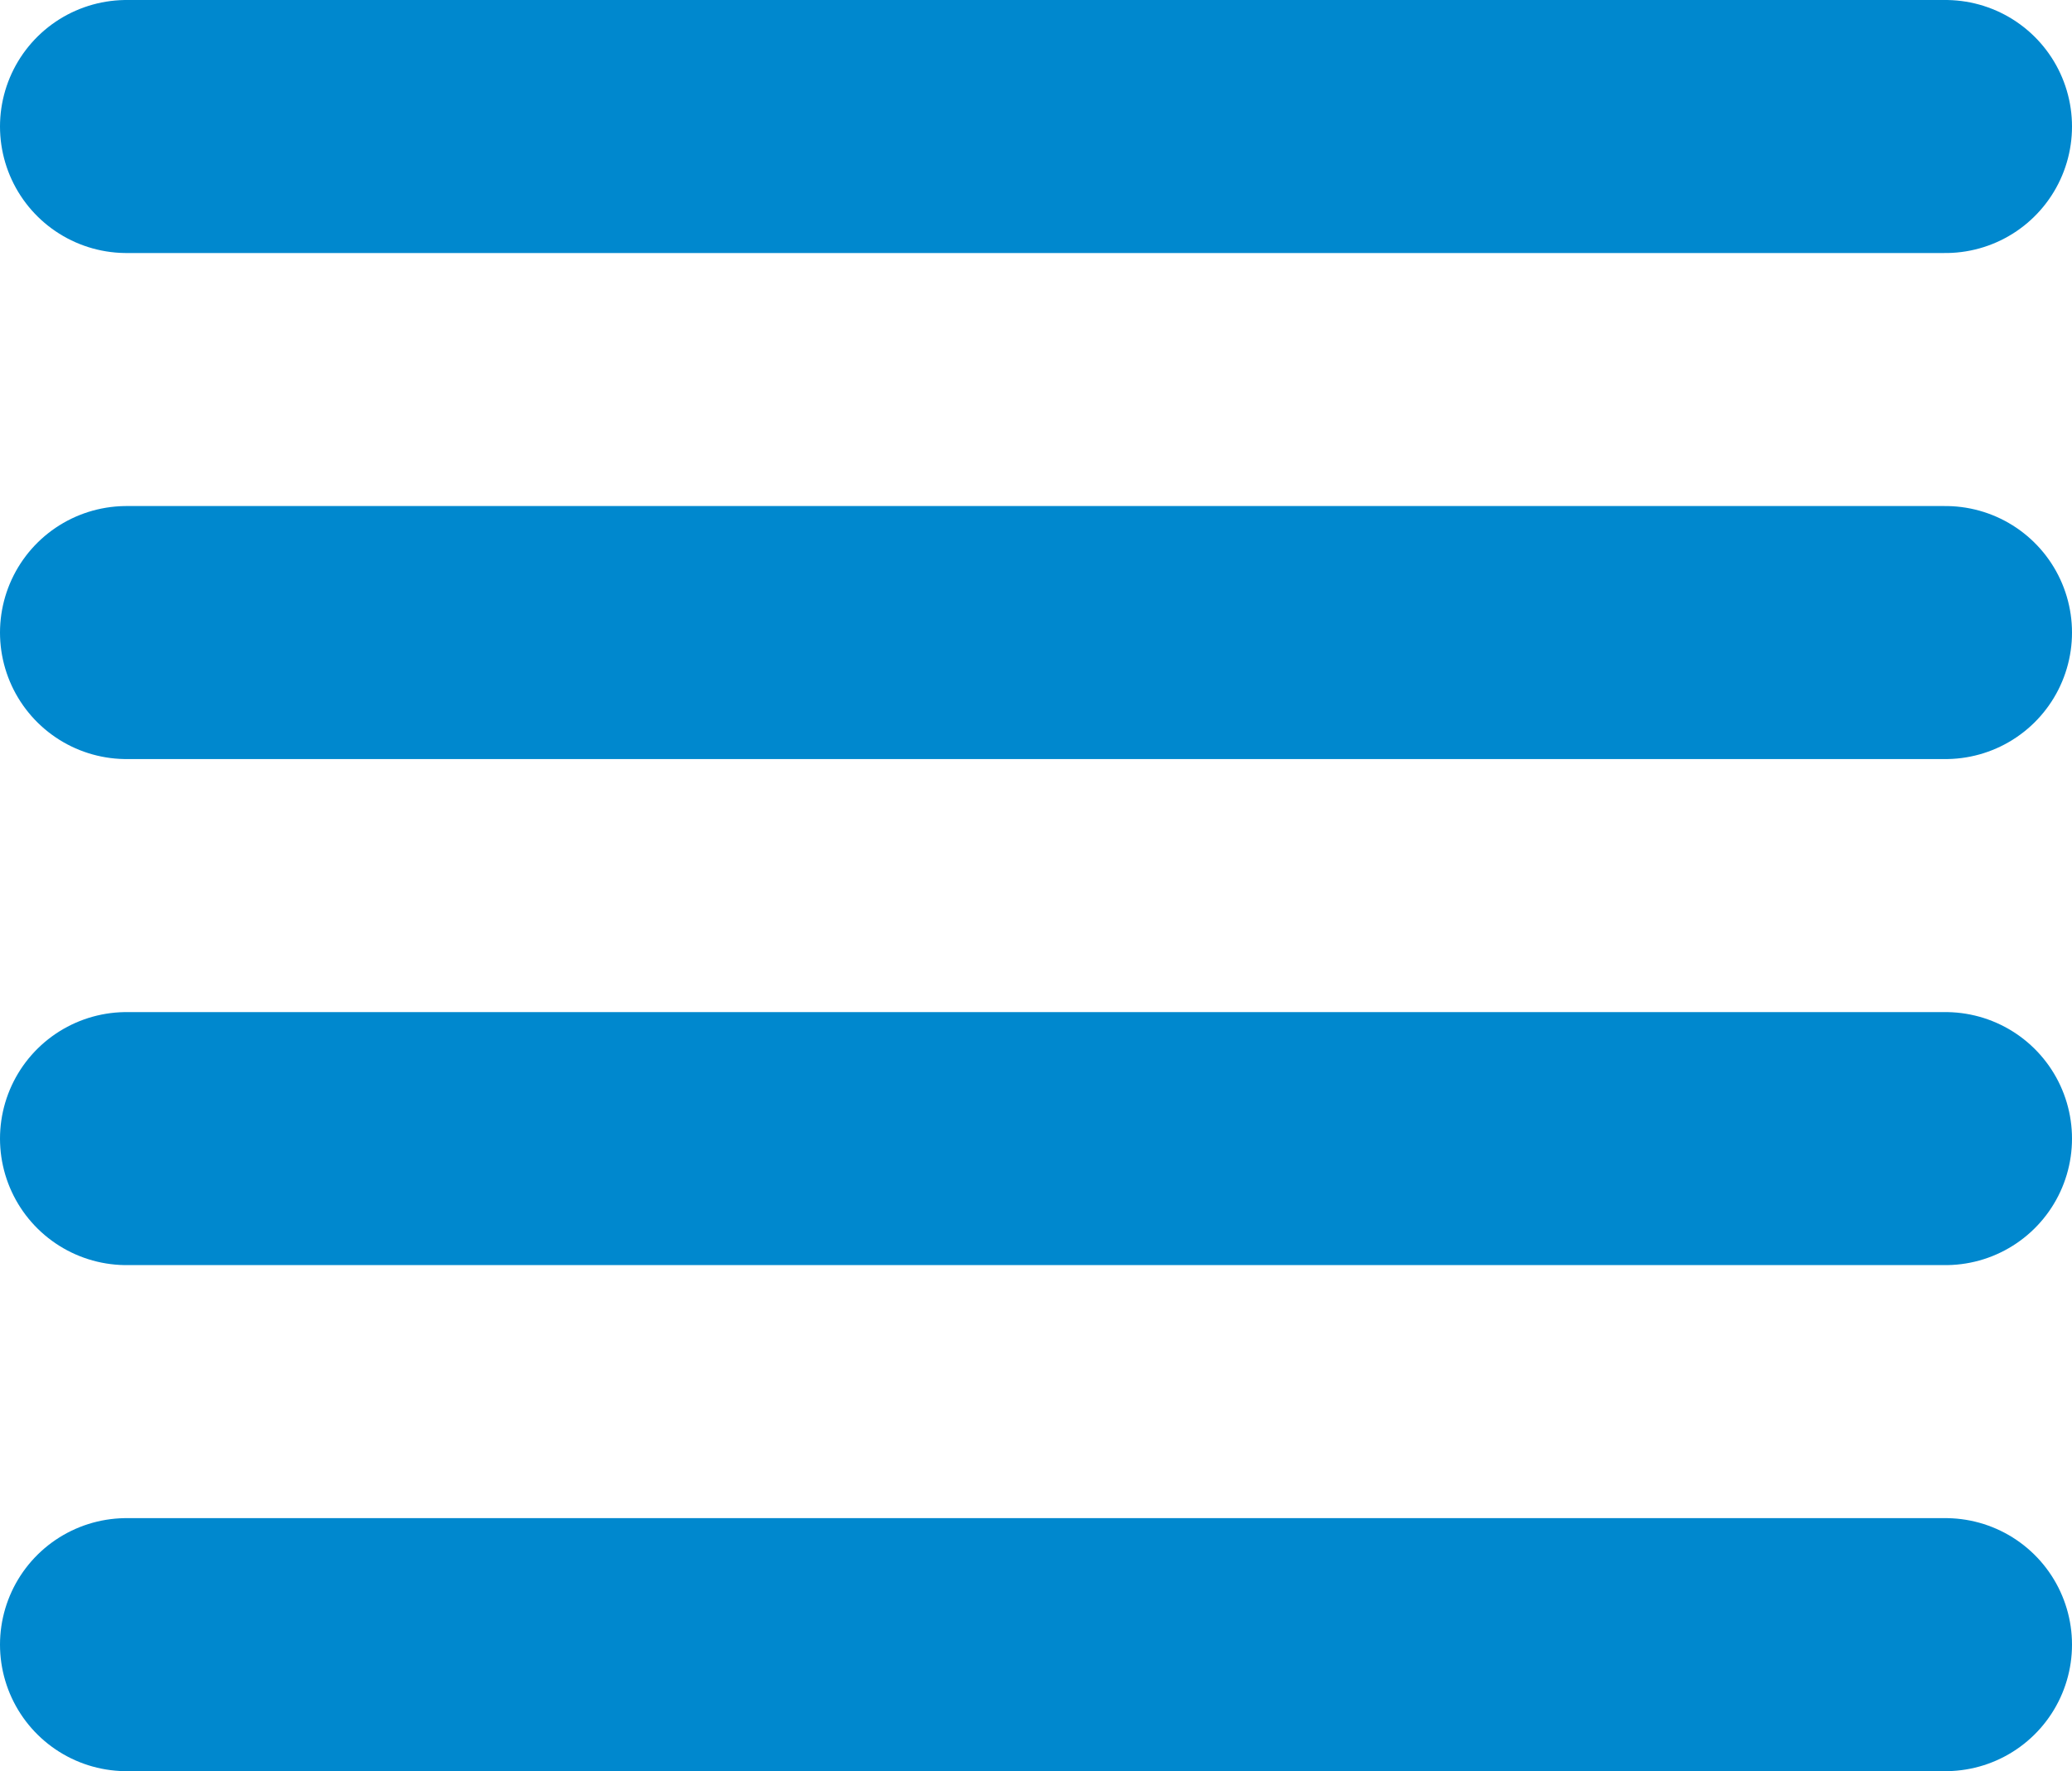
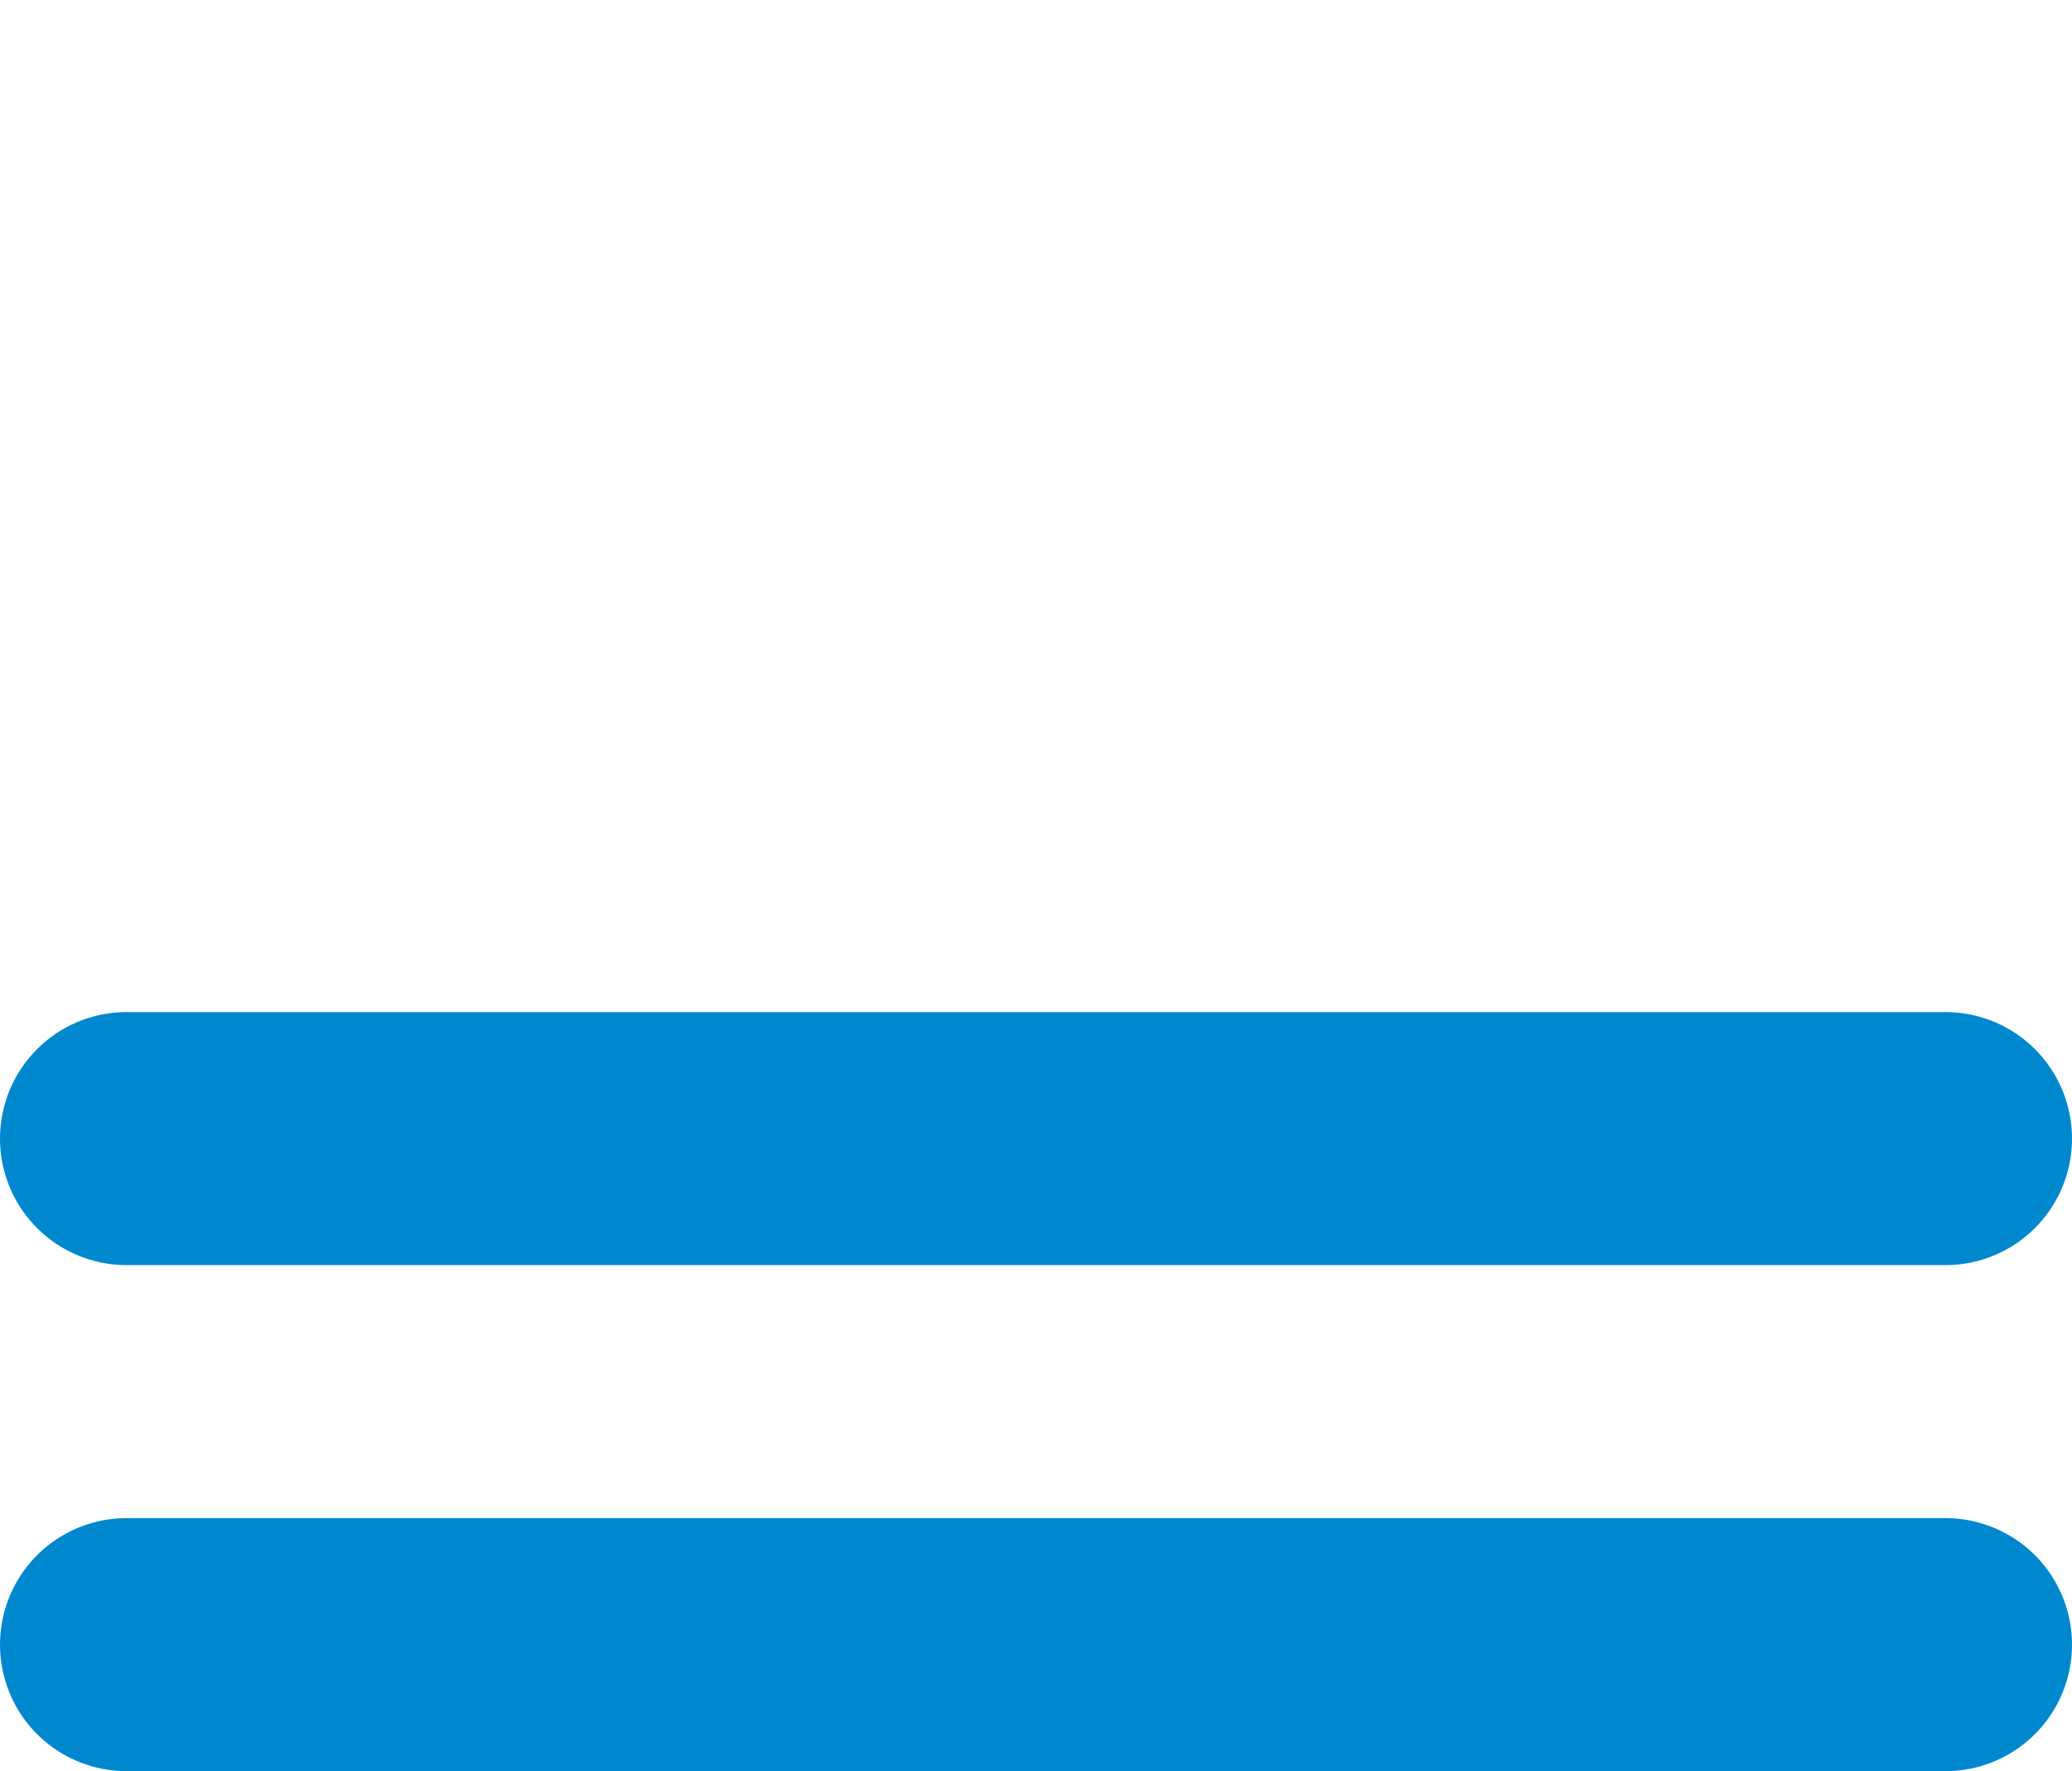
<svg xmlns="http://www.w3.org/2000/svg" width="24.565" height="21" viewBox="0 0 24.565 21">
  <g id="Group_1413" data-name="Group 1413" transform="translate(-344.714 -106.481)">
-     <line id="Line_2" data-name="Line 2" x2="21.565" transform="translate(346.214 107.981)" fill="none" stroke="#0088ce" stroke-linecap="round" stroke-width="3" />
-     <line id="Line_3" data-name="Line 3" x2="21.565" transform="translate(346.214 113.981)" fill="none" stroke="#0088ce" stroke-linecap="round" stroke-width="3" />
    <line id="Line_4" data-name="Line 4" x2="21.565" transform="translate(346.214 119.981)" fill="none" stroke="#0088ce" stroke-linecap="round" stroke-width="3" />
    <line id="Line_5" data-name="Line 5" x2="21.565" transform="translate(346.214 125.981)" fill="none" stroke="#0088ce" stroke-linecap="round" stroke-width="3" />
  </g>
</svg>